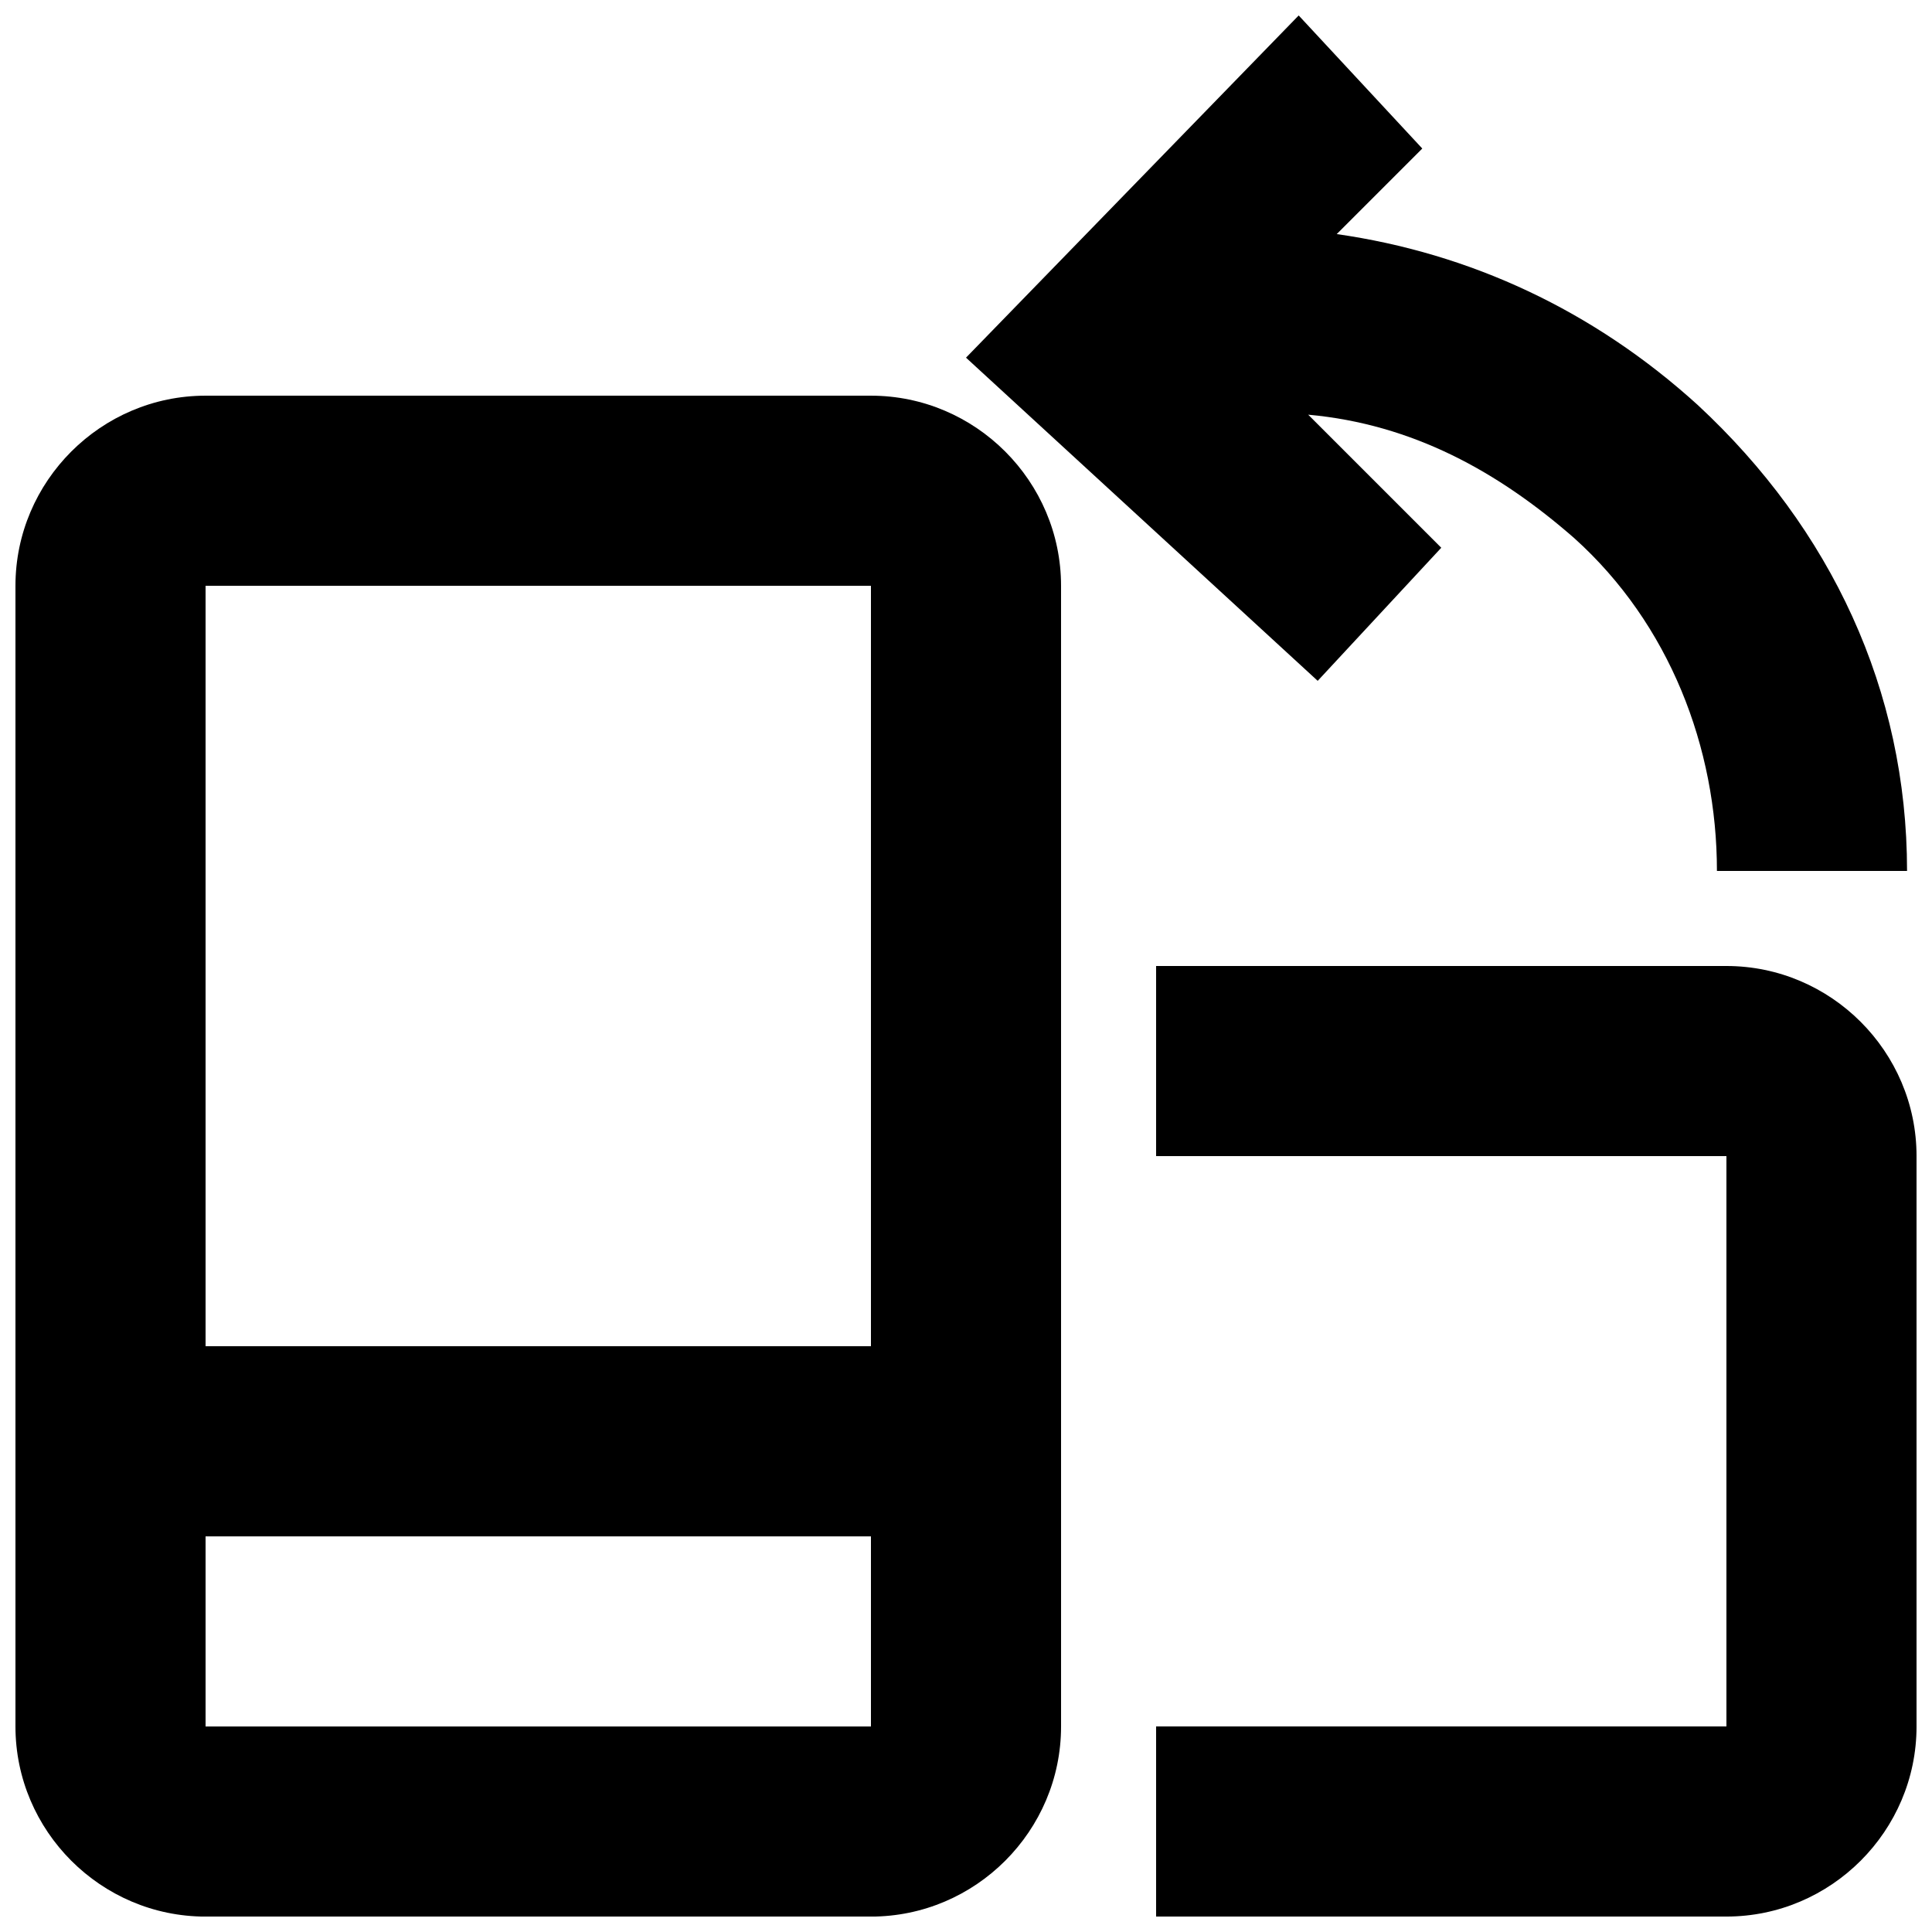
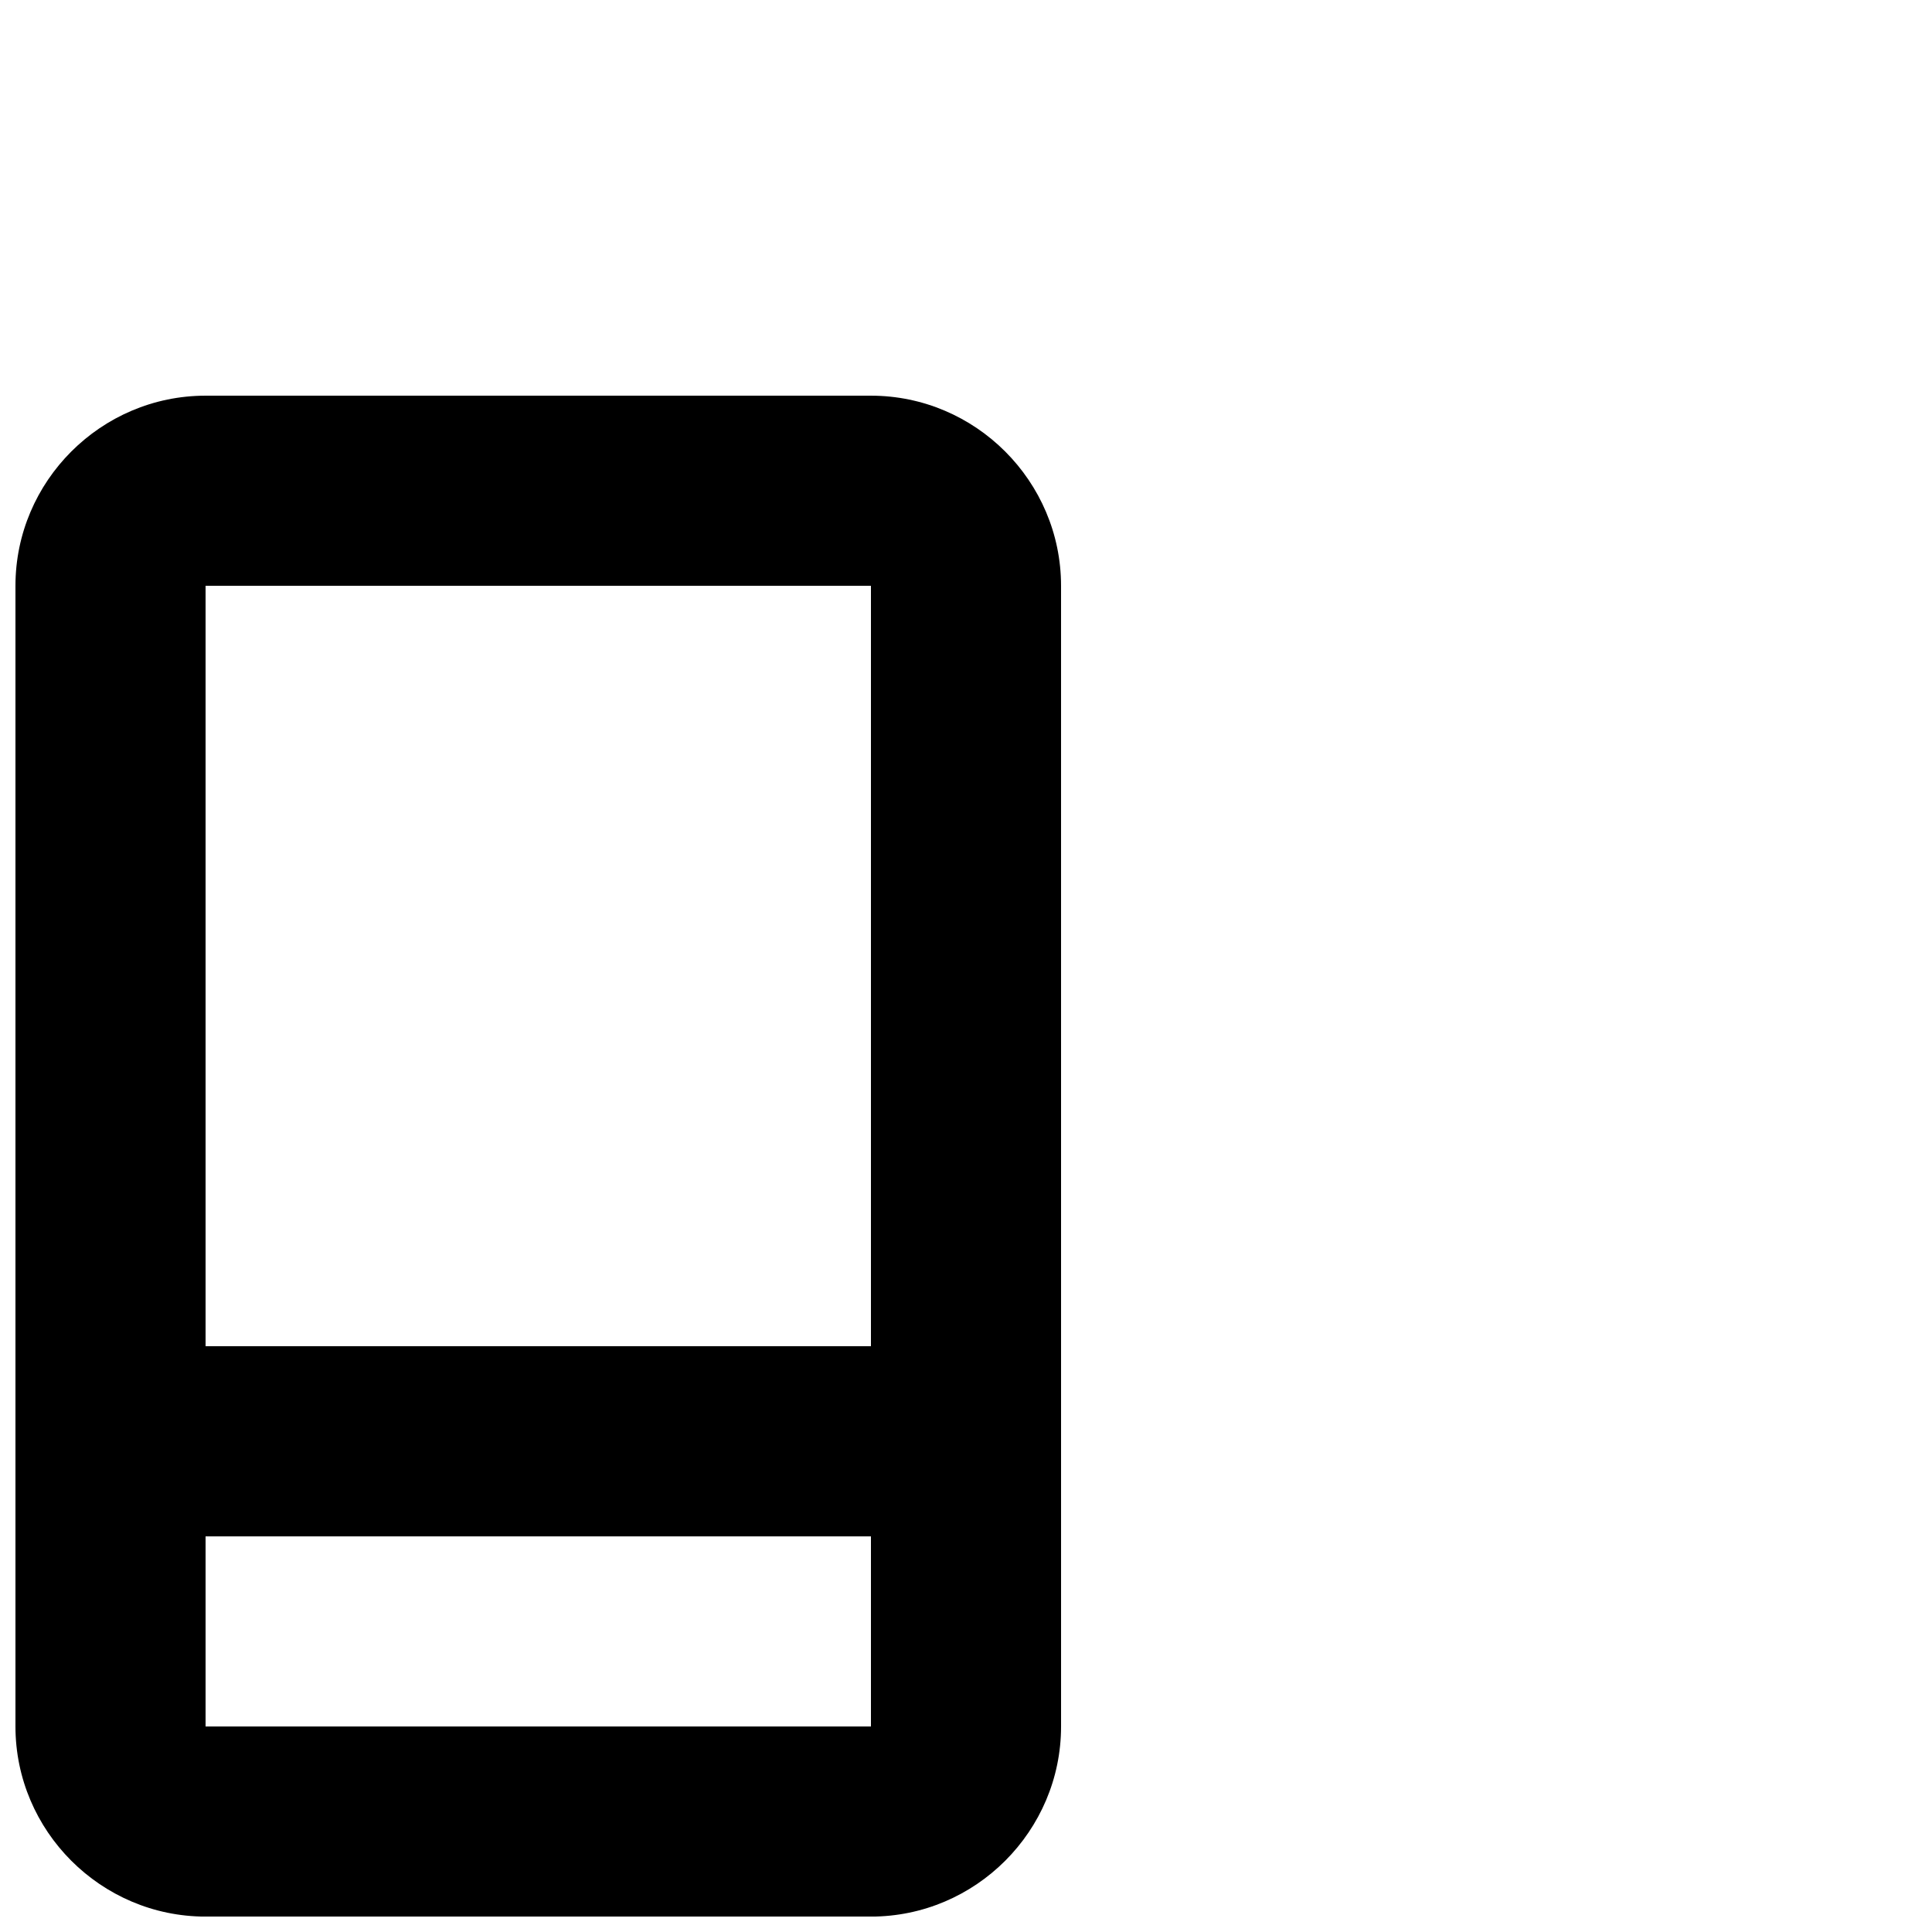
<svg xmlns="http://www.w3.org/2000/svg" width="800px" height="800px" version="1.1" viewBox="144 144 512 512">
  <defs>
    <clipPath id="c">
-       <path d="m450 400h201.9v251.9h-201.9z" />
-     </clipPath>
+       </clipPath>
    <clipPath id="b">
      <path d="m148.09 248h277.91v403.9h-277.91z" />
    </clipPath>
    <clipPath id="a">
-       <path d="m400 148.09h250v226.91h-250z" />
-     </clipPath>
+       </clipPath>
  </defs>
  <g>
    <g clip-path="url(#c)">
-       <path d="m601.52 400h-151.14v50.383h151.14v151.14h-151.14v50.383h151.14c27.711 0 50.383-22.672 50.383-50.383v-151.14c-0.004-27.711-22.676-50.383-50.383-50.383z" />
-     </g>
+       </g>
    <g clip-path="url(#b)">
      <path d="m374.81 248.86h-176.33c-27.711 0-50.383 22.672-50.383 50.383v302.29c0 27.711 22.672 50.383 50.383 50.383h176.33c27.711 0 50.383-22.672 50.383-50.383l-0.004-302.29c0-27.711-22.672-50.383-50.379-50.383zm0 50.383v201.52h-176.33v-201.52zm-176.33 302.29v-50.383h176.33v50.383z" />
    </g>
    <g clip-path="url(#a)">
-       <path d="m525.95 289.16-35.266-35.266c27.711 2.519 50.383 15.113 70.535 32.746 25.191 22.672 37.785 55.418 37.785 88.168h50.383c0-47.863-20.152-90.688-55.418-123.43-27.711-25.191-60.457-40.305-95.723-45.344l22.672-22.672-32.754-35.266-88.164 90.688 93.203 85.645z" />
-     </g>
+       </g>
  </g>
</svg>